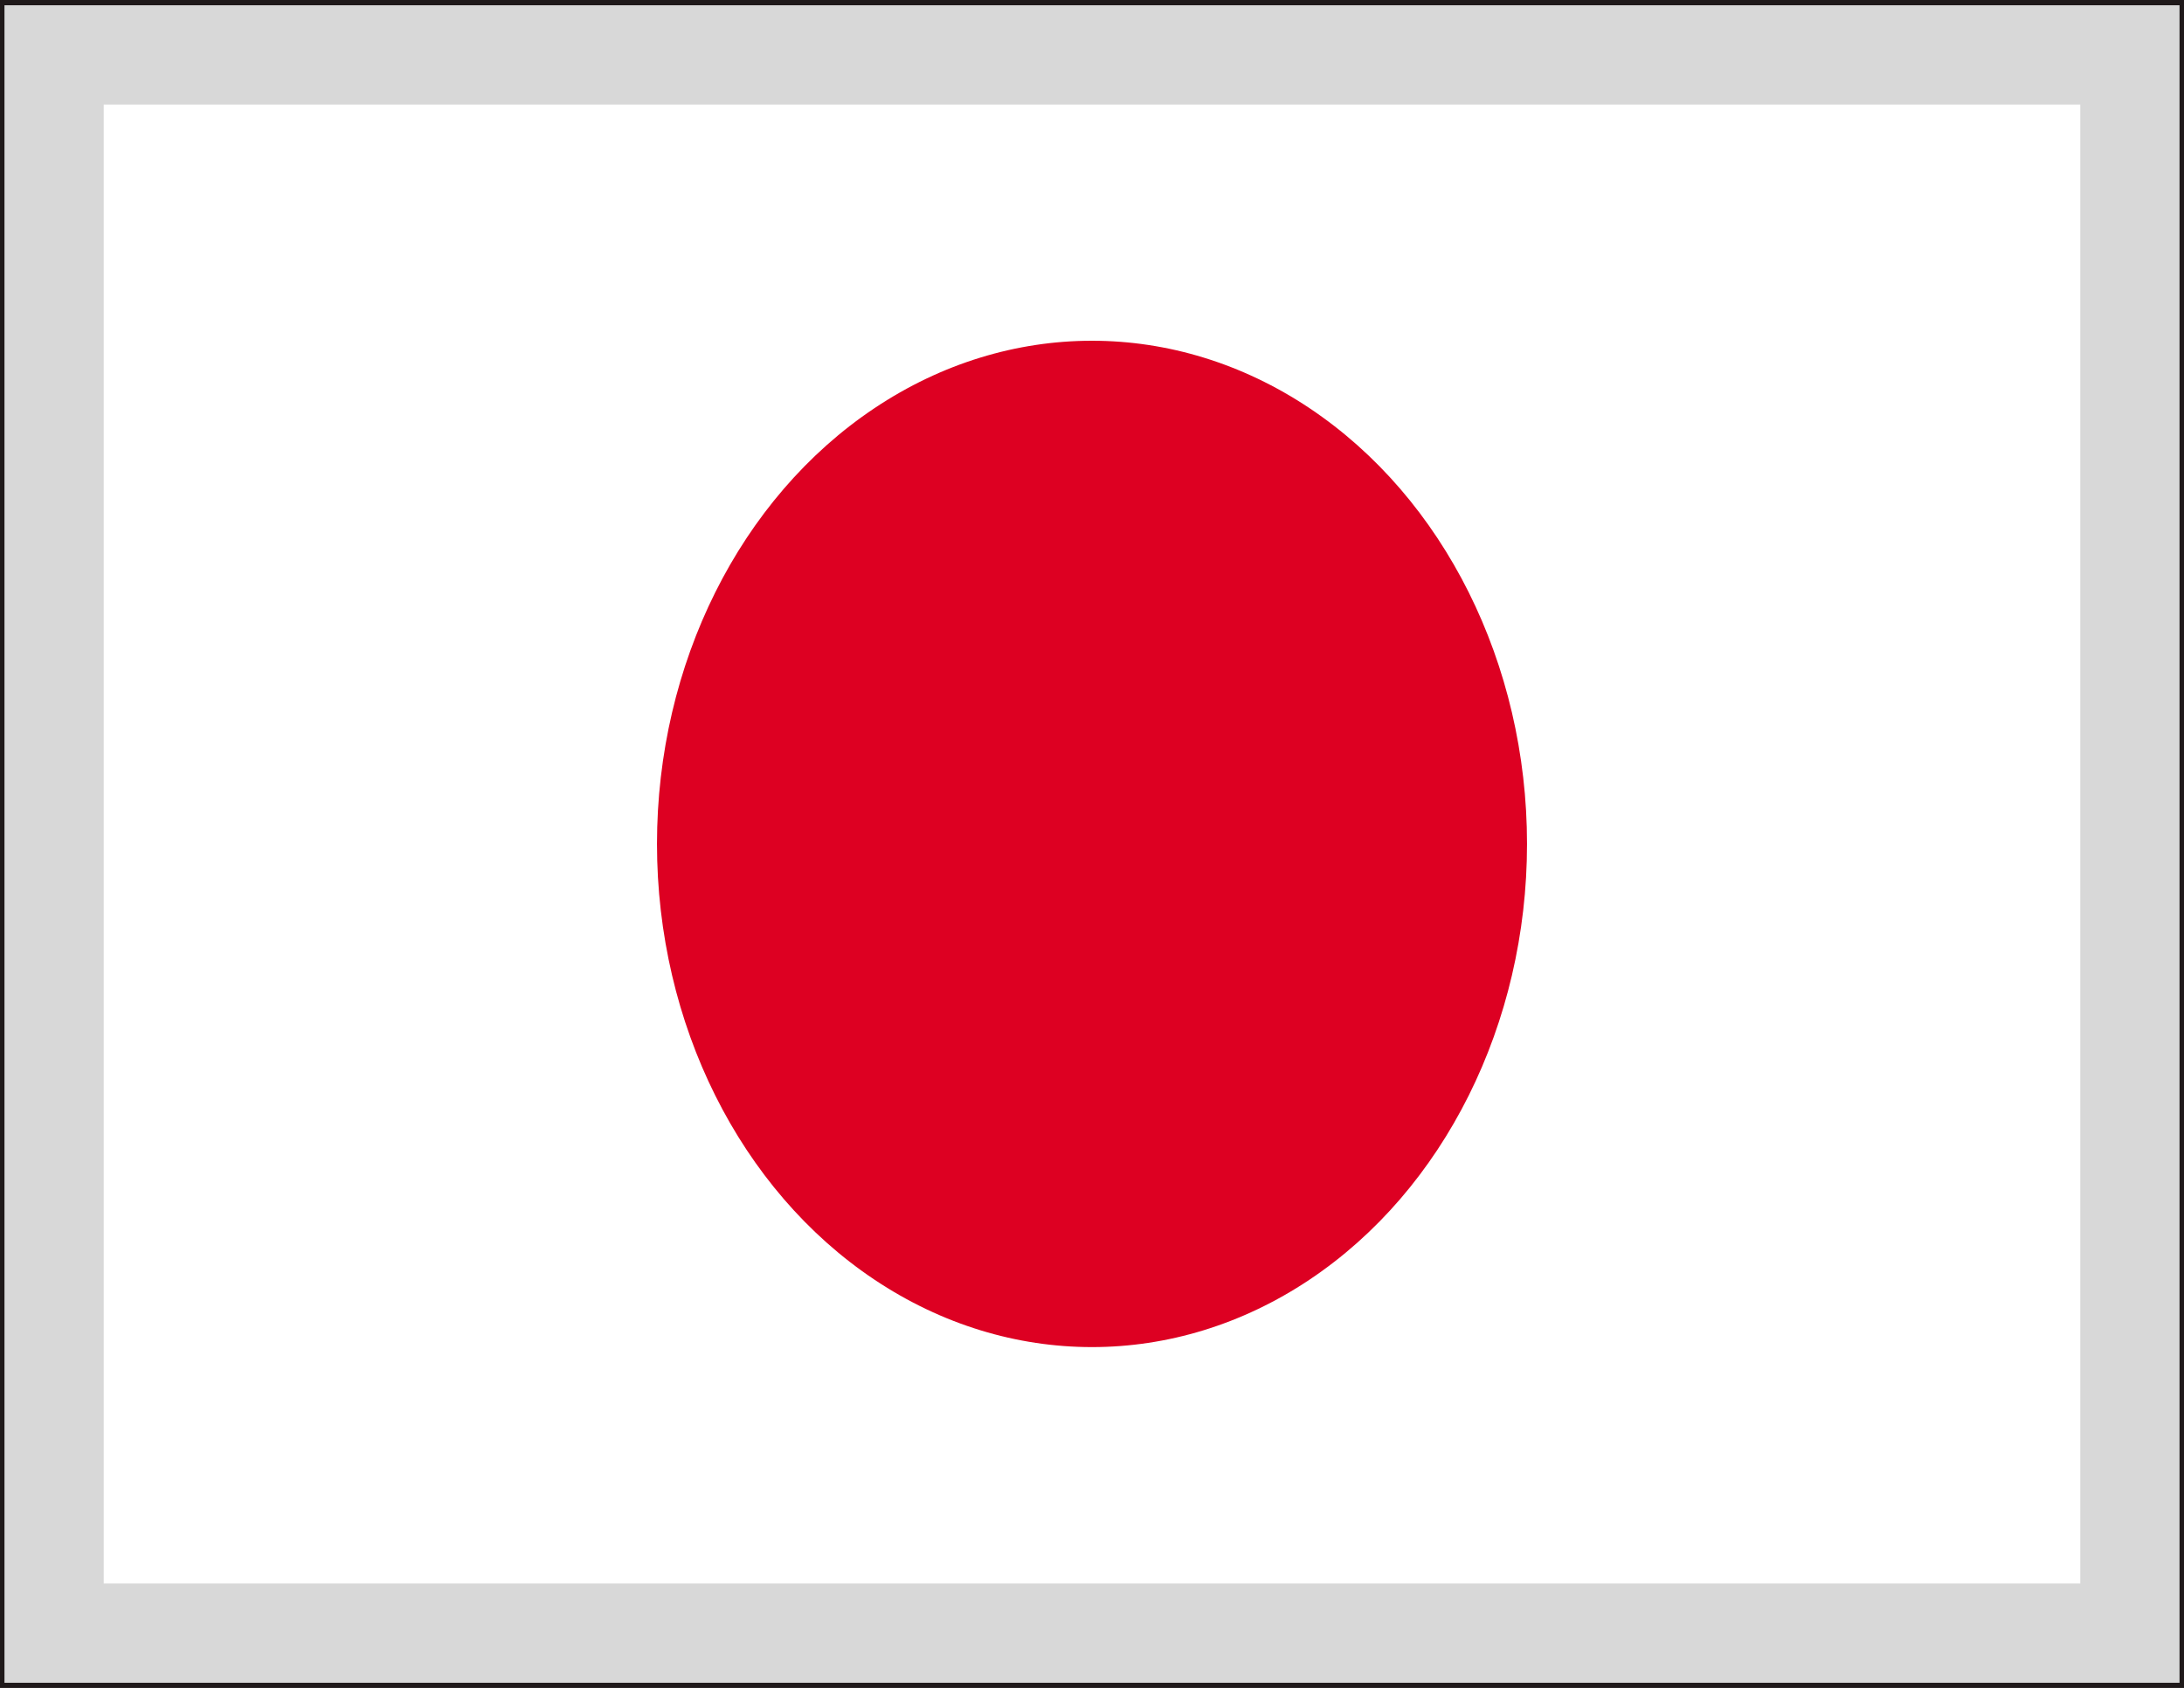
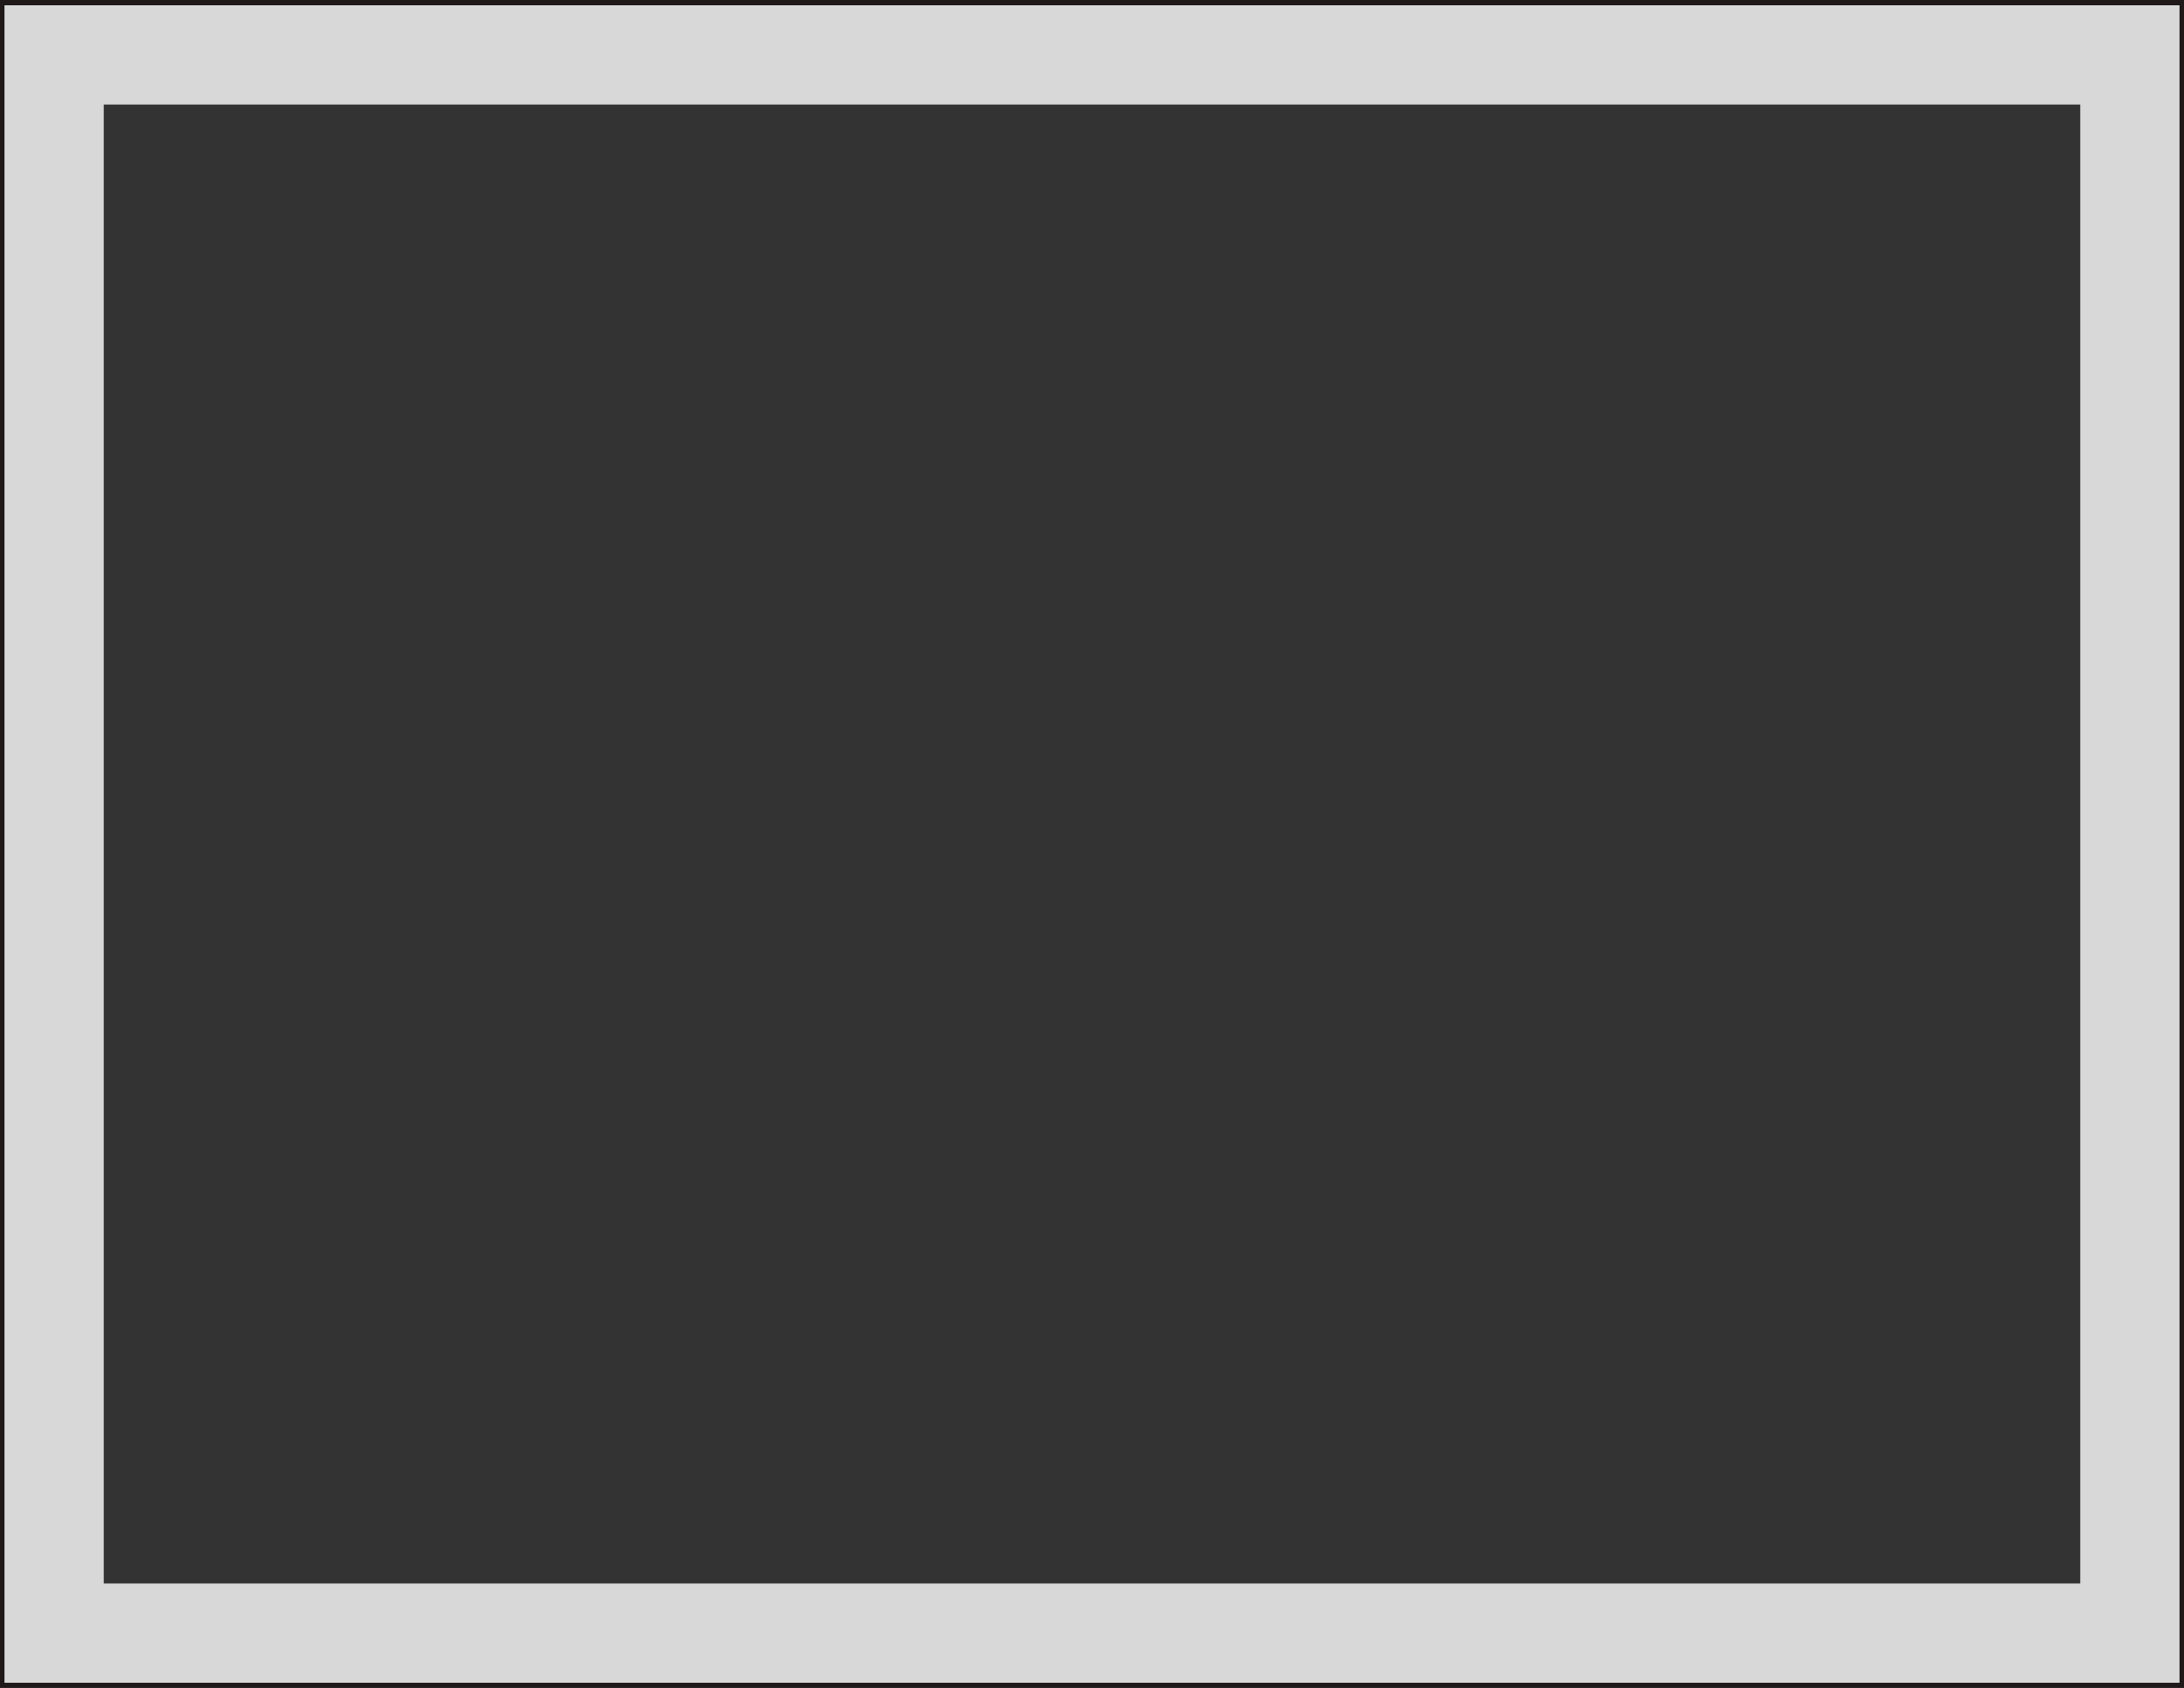
<svg xmlns="http://www.w3.org/2000/svg" version="1.1" id="レイヤー_1" x="0px" y="0px" width="22px" height="17px" viewBox="0 0 22 17" enable-background="new 0 0 22 17" xml:space="preserve">
  <rect x="0" y="0" width="22" height="17" fill="#333333" stroke="none" />
  <path fill="#1F191A" d="M0,17V0h22v16.948V17H0z M21.955,16.948v-0.054V16.948z M0.092,16.895h21.817L21.908,0.104H0.092V16.895z" />
  <g>
-     <rect x="0.545" y="0.553" fill="#FFFFFF" width="20.91" height="15.896" />
    <path fill="#D8D8D8" d="M20.955,1.053v14.896H1.045V1.053H20.955 M21.955,0.053H0.045v16.896h21.91V0.053L21.955,0.053z" />
  </g>
-   <ellipse fill="#DD0022" cx="11" cy="8.5" rx="4.382" ry="5.068" />
</svg>